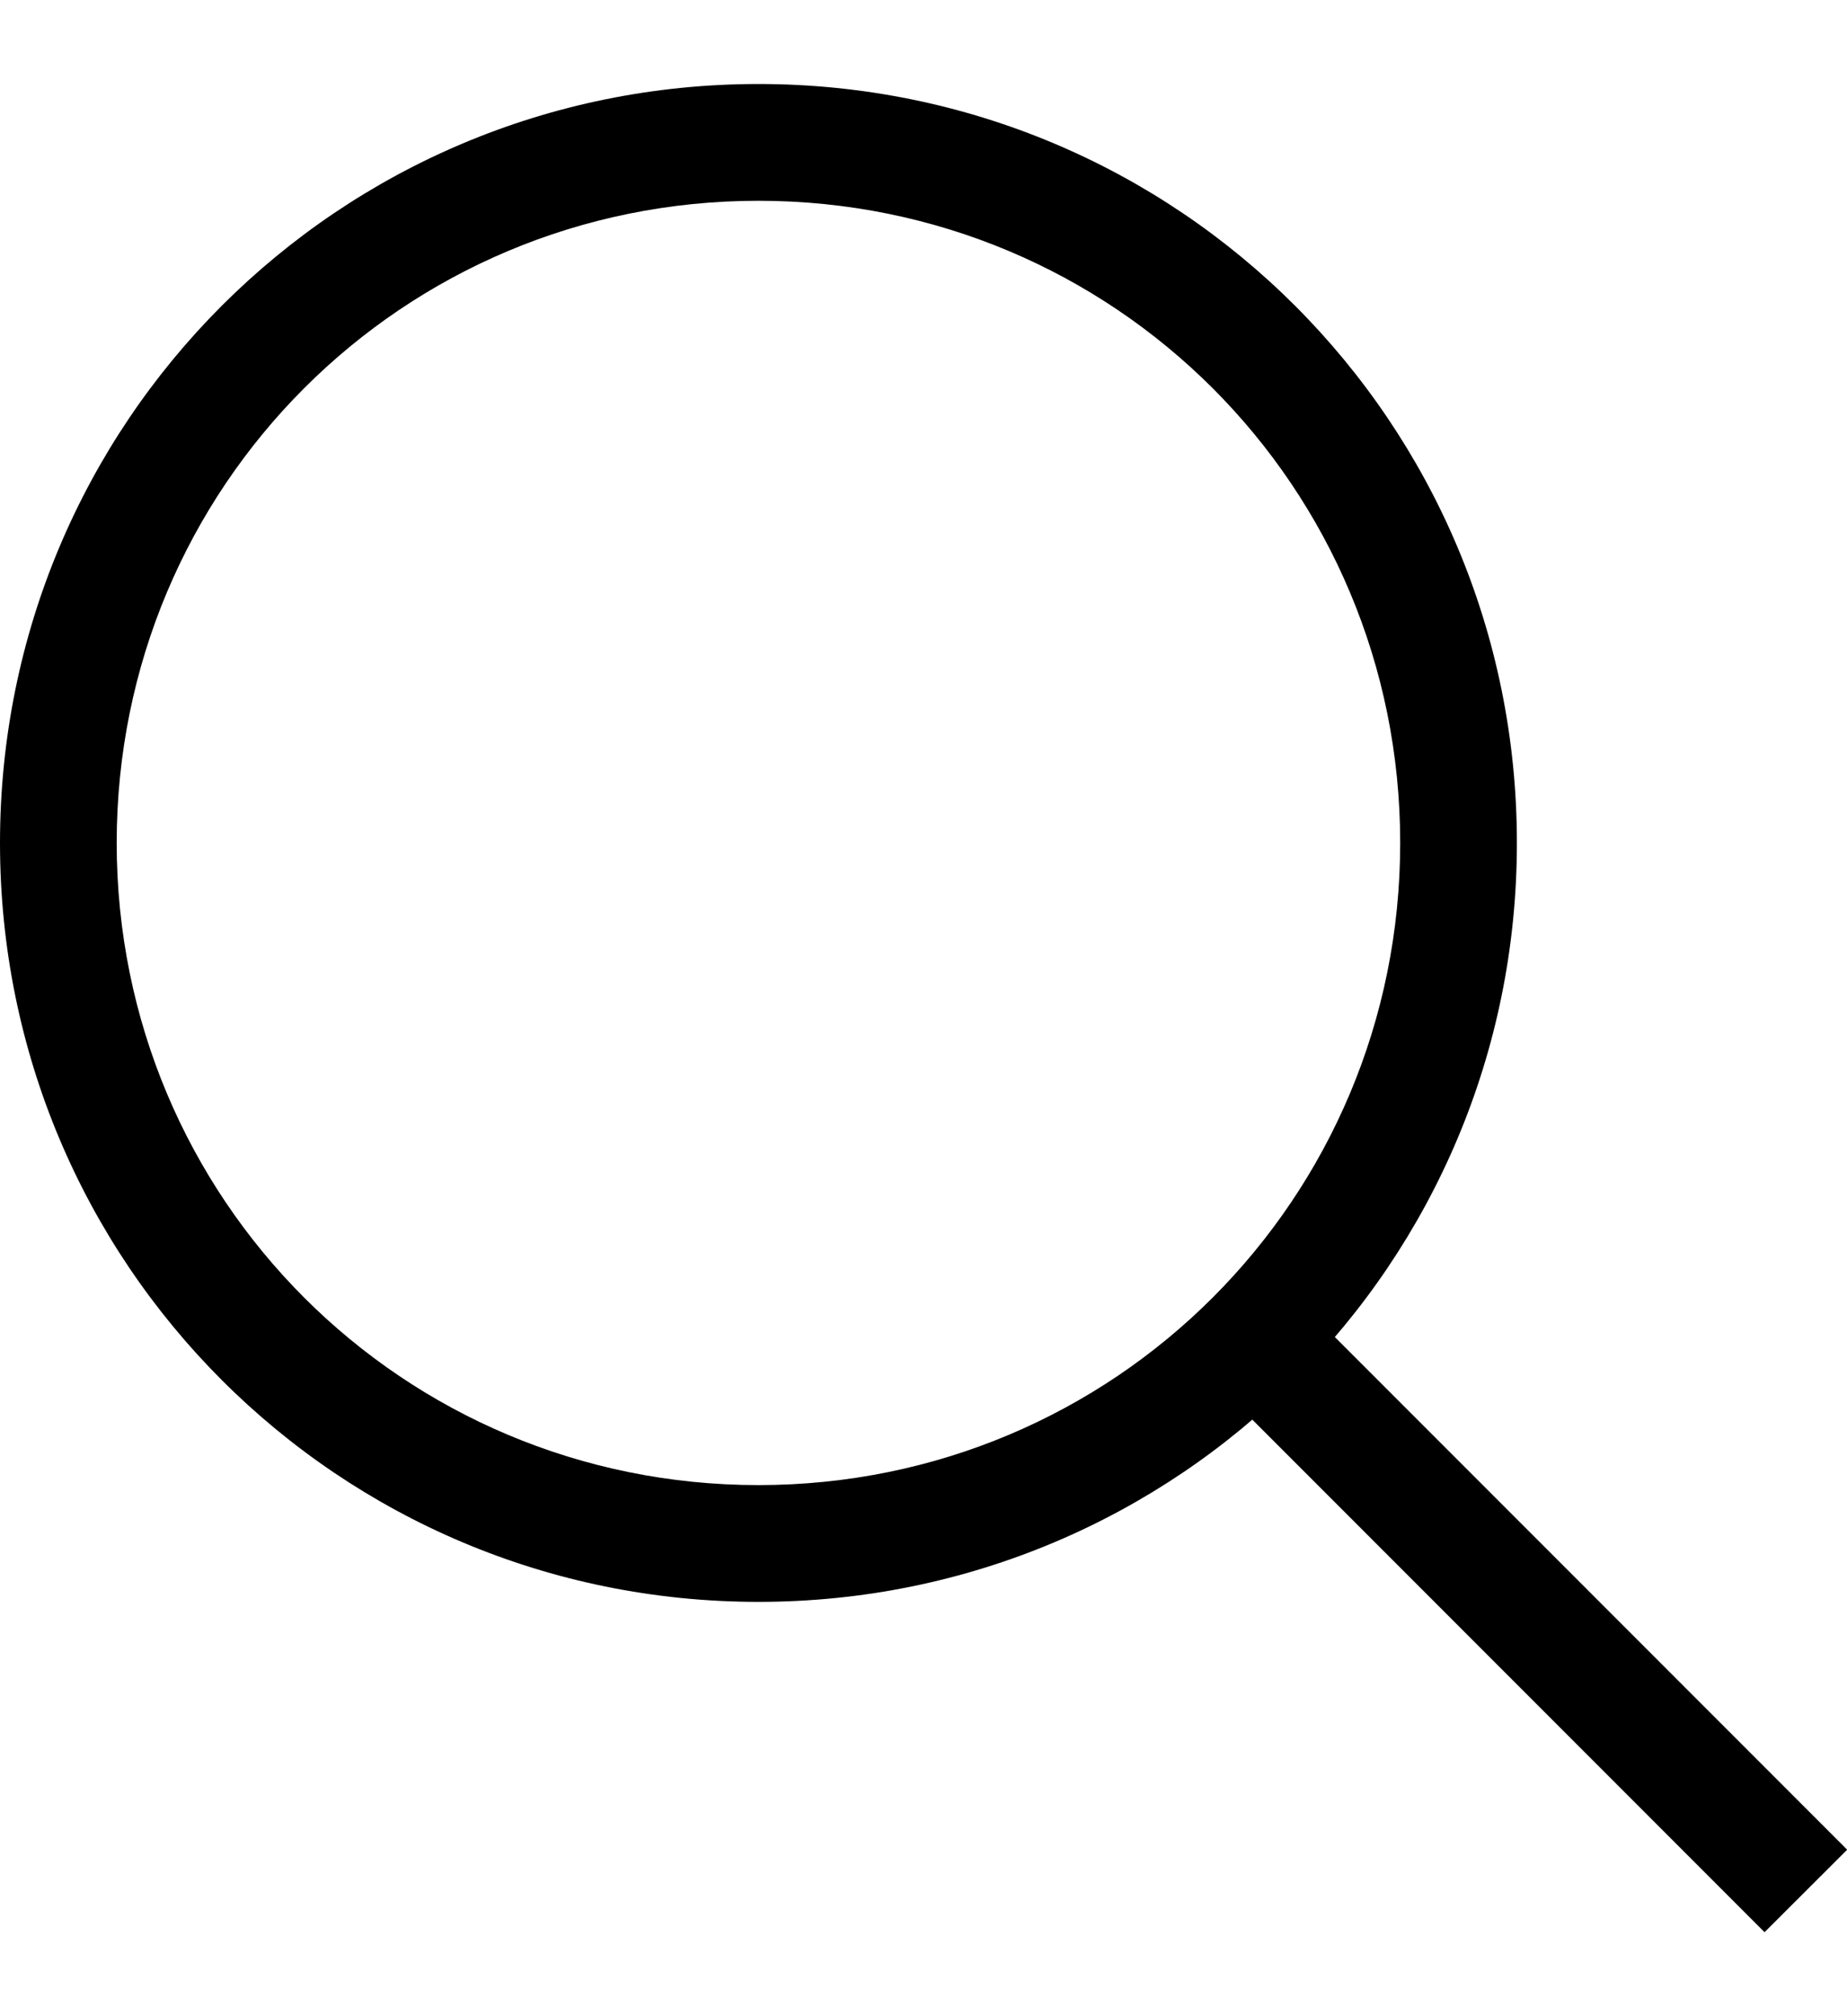
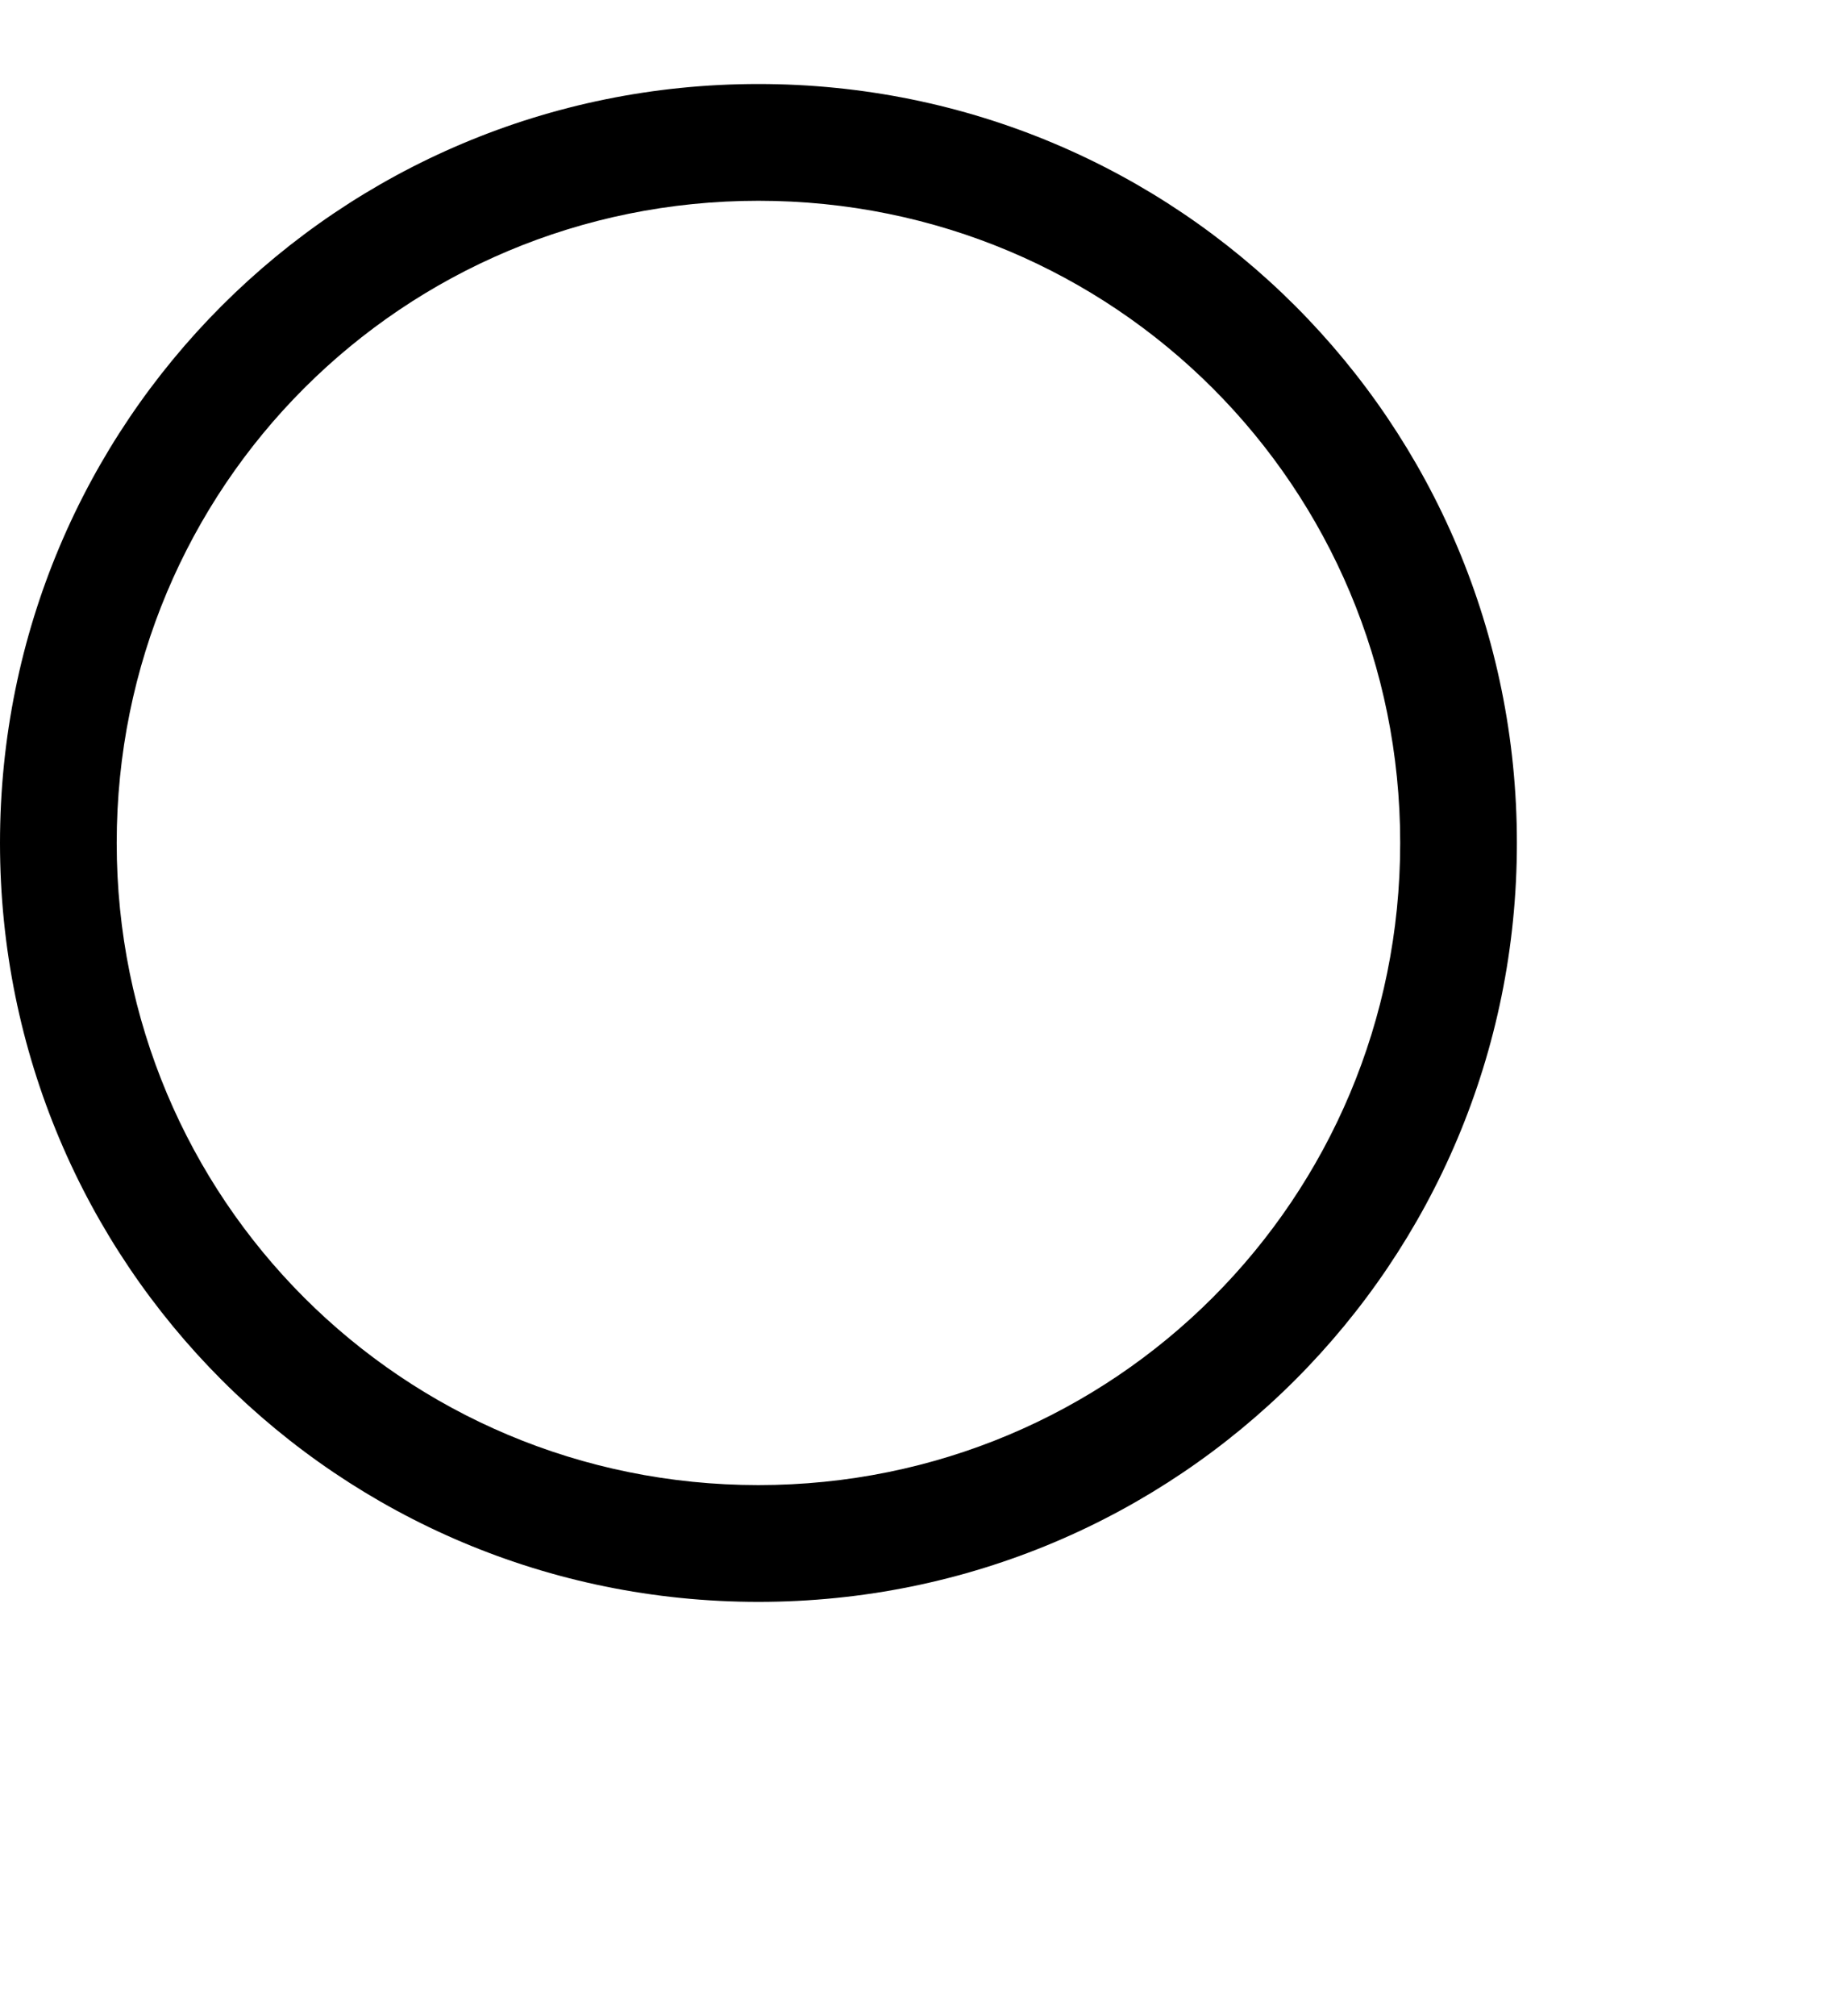
<svg xmlns="http://www.w3.org/2000/svg" width="11" height="12" viewBox="0 0 11 12" fill="none">
  <path d="M4.517 9.534C2.015 9.534 0 7.518 0 5.017C0 2.515 2.015 0.5 4.517 0.5C7.018 0.5 9.034 2.515 9.034 5.017C9.034 7.518 7.018 9.534 4.517 9.534ZM4.517 1.195C2.397 1.195 0.695 2.897 0.695 5.017C0.695 7.136 2.397 8.839 4.517 8.839C6.636 8.839 8.339 7.136 8.339 5.017C8.339 2.897 6.636 1.195 4.517 1.195Z" fill="black" />
-   <path d="M7.881 7.889L11.001 11.009L10.509 11.5L7.389 8.38L7.881 7.889Z" fill="black" />
</svg>